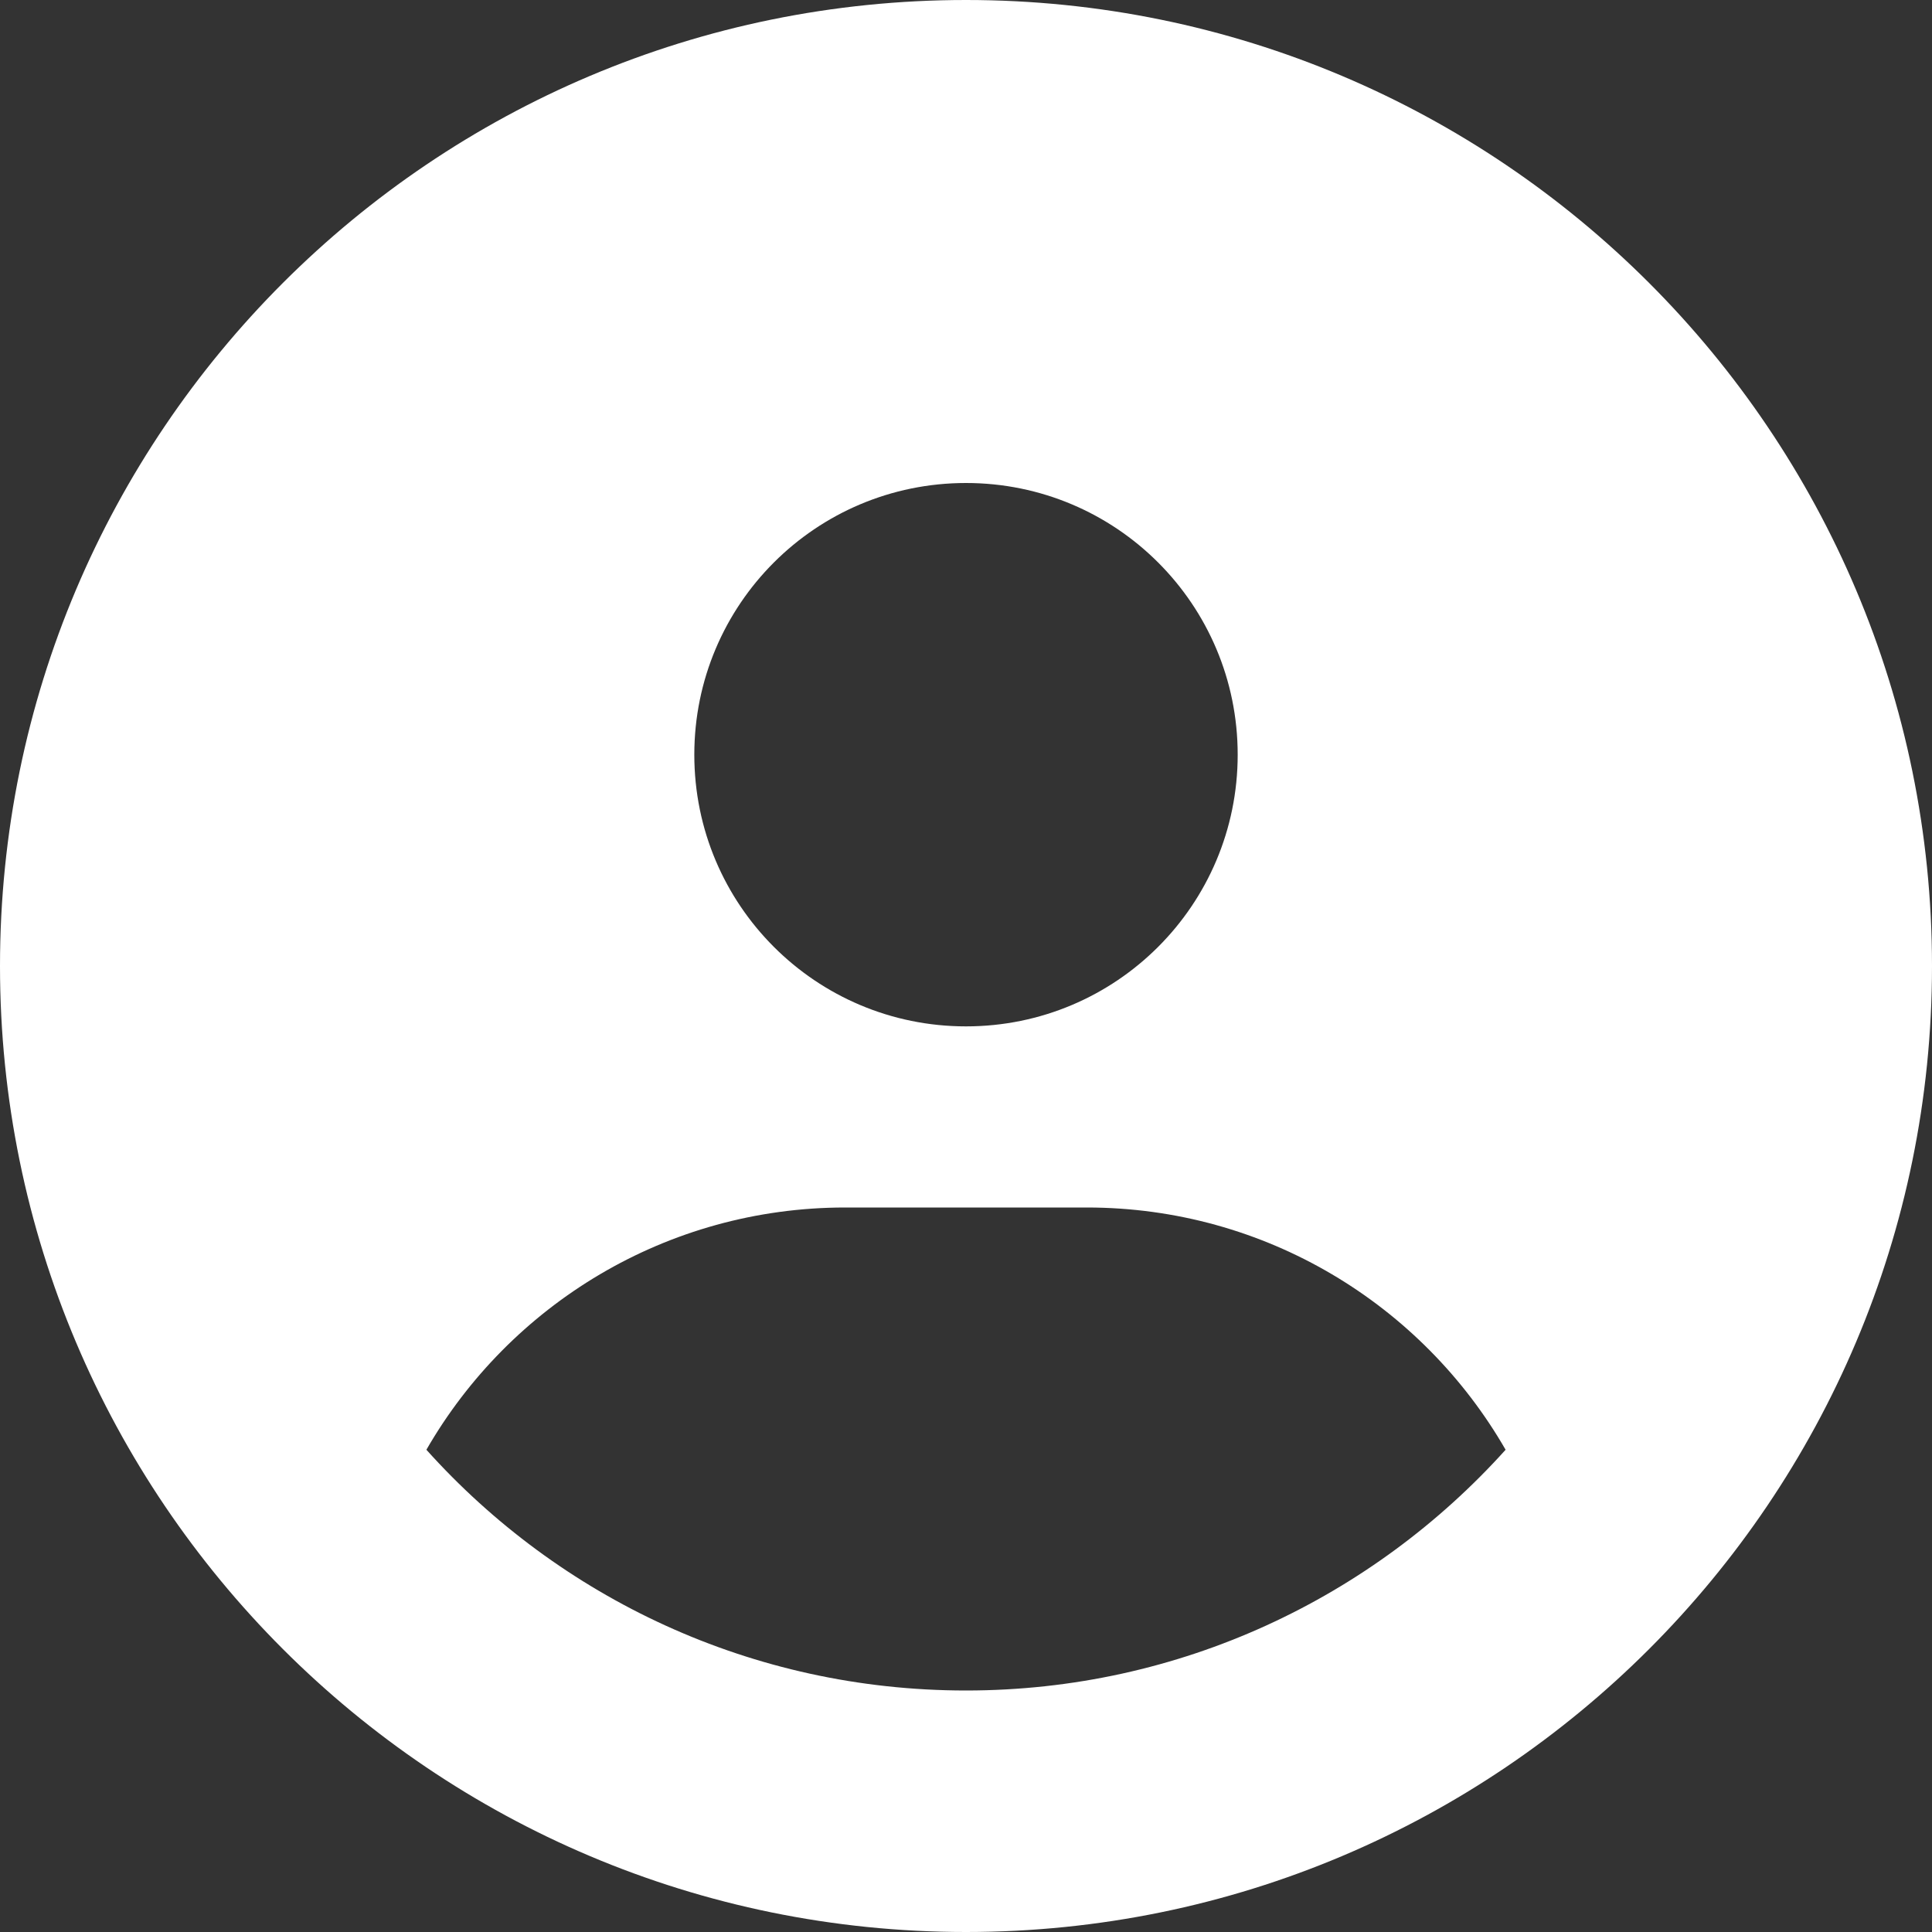
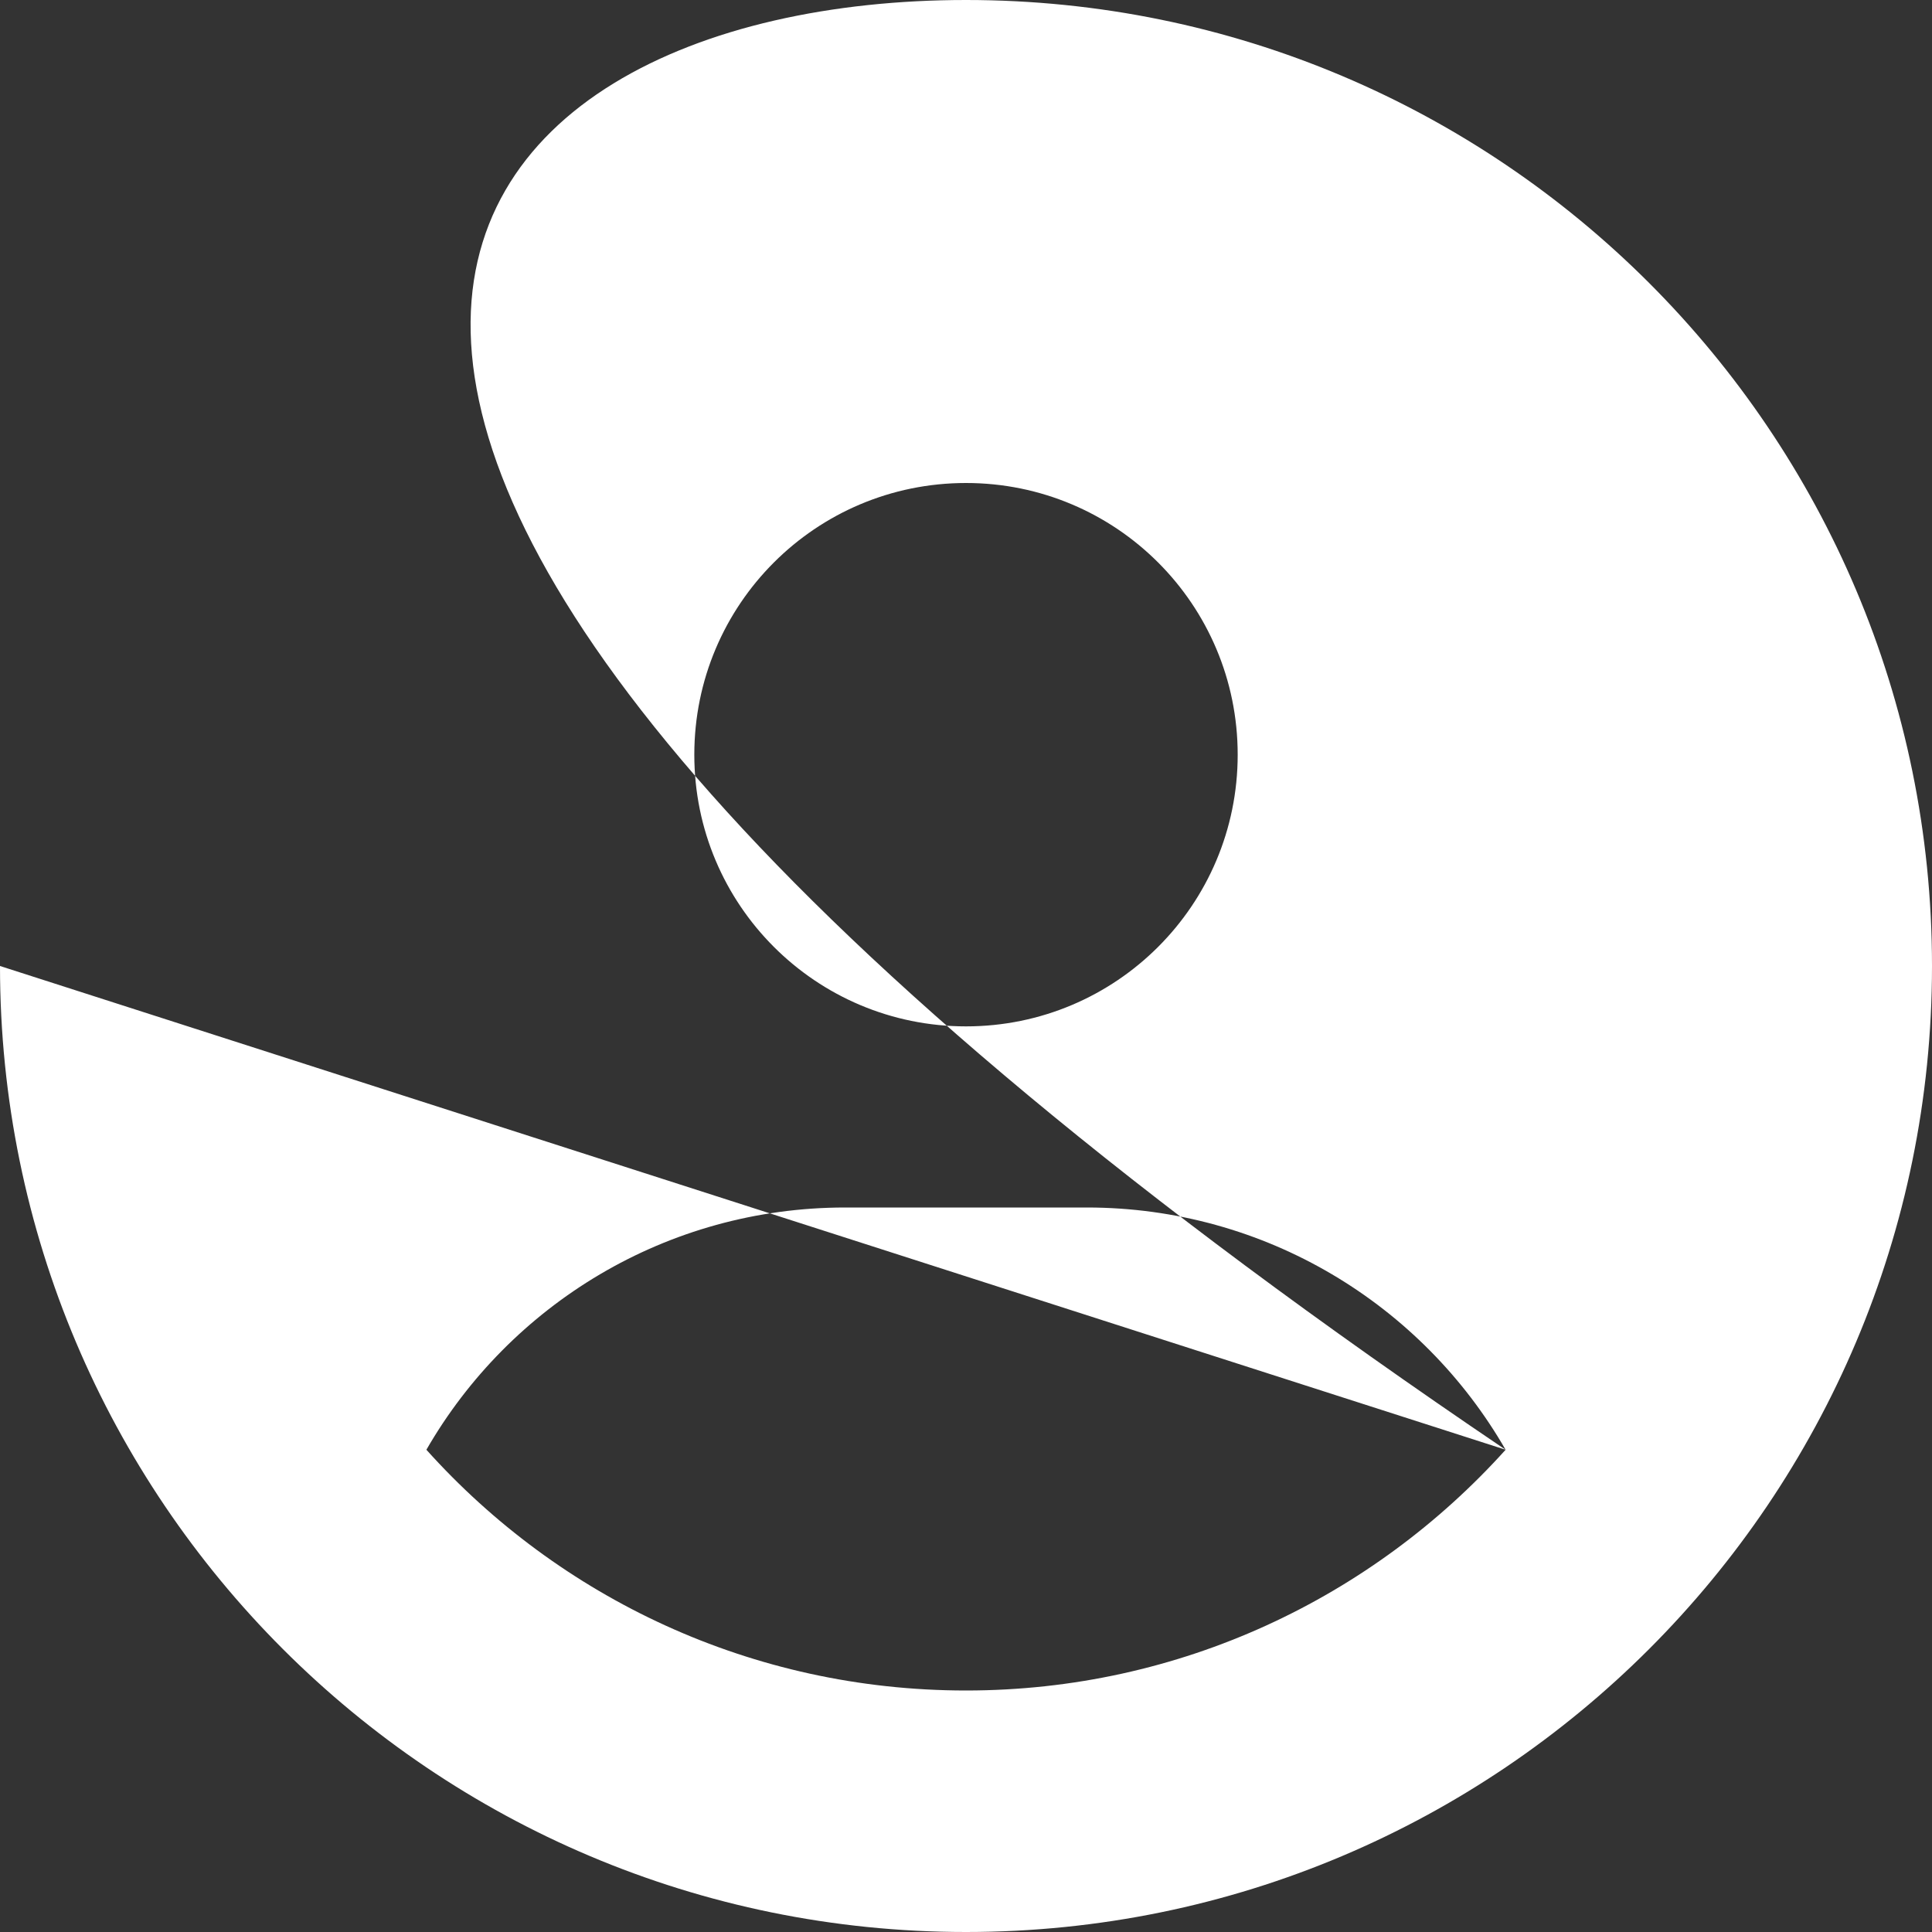
<svg xmlns="http://www.w3.org/2000/svg" version="1.1" id="Layer_1" x="0px" y="0px" viewBox="0 0 512 512" style="enable-background:new 0 0 512 512;" xml:space="preserve">
  <rect x="0" y="0" width="512" height="512" fill="#333333" stroke="none" />
  <style type="text/css">
	.st0{fill:#FFFFFF;}
</style>
-   <path class="st0" d="M399,384.2c-22.1-38.4-63.6-64.2-111-64.2h-64c-47.4,0-88.9,25.8-111,64.2c35.2,39.2,86.2,63.8,143,63.8  S363.8,423.3,399,384.2z M0,256C0,114.6,114.6,0,256,0s256,114.6,256,256S397.4,512,256,512S0,397.4,0,256z M256,272  c39.8,0,72-32.2,72-72s-32.2-72-72-72s-72,32.2-72,72S216.2,272,256,272z" />
+   <path class="st0" d="M399,384.2c-22.1-38.4-63.6-64.2-111-64.2h-64c-47.4,0-88.9,25.8-111,64.2c35.2,39.2,86.2,63.8,143,63.8  S363.8,423.3,399,384.2z C0,114.6,114.6,0,256,0s256,114.6,256,256S397.4,512,256,512S0,397.4,0,256z M256,272  c39.8,0,72-32.2,72-72s-32.2-72-72-72s-72,32.2-72,72S216.2,272,256,272z" />
</svg>